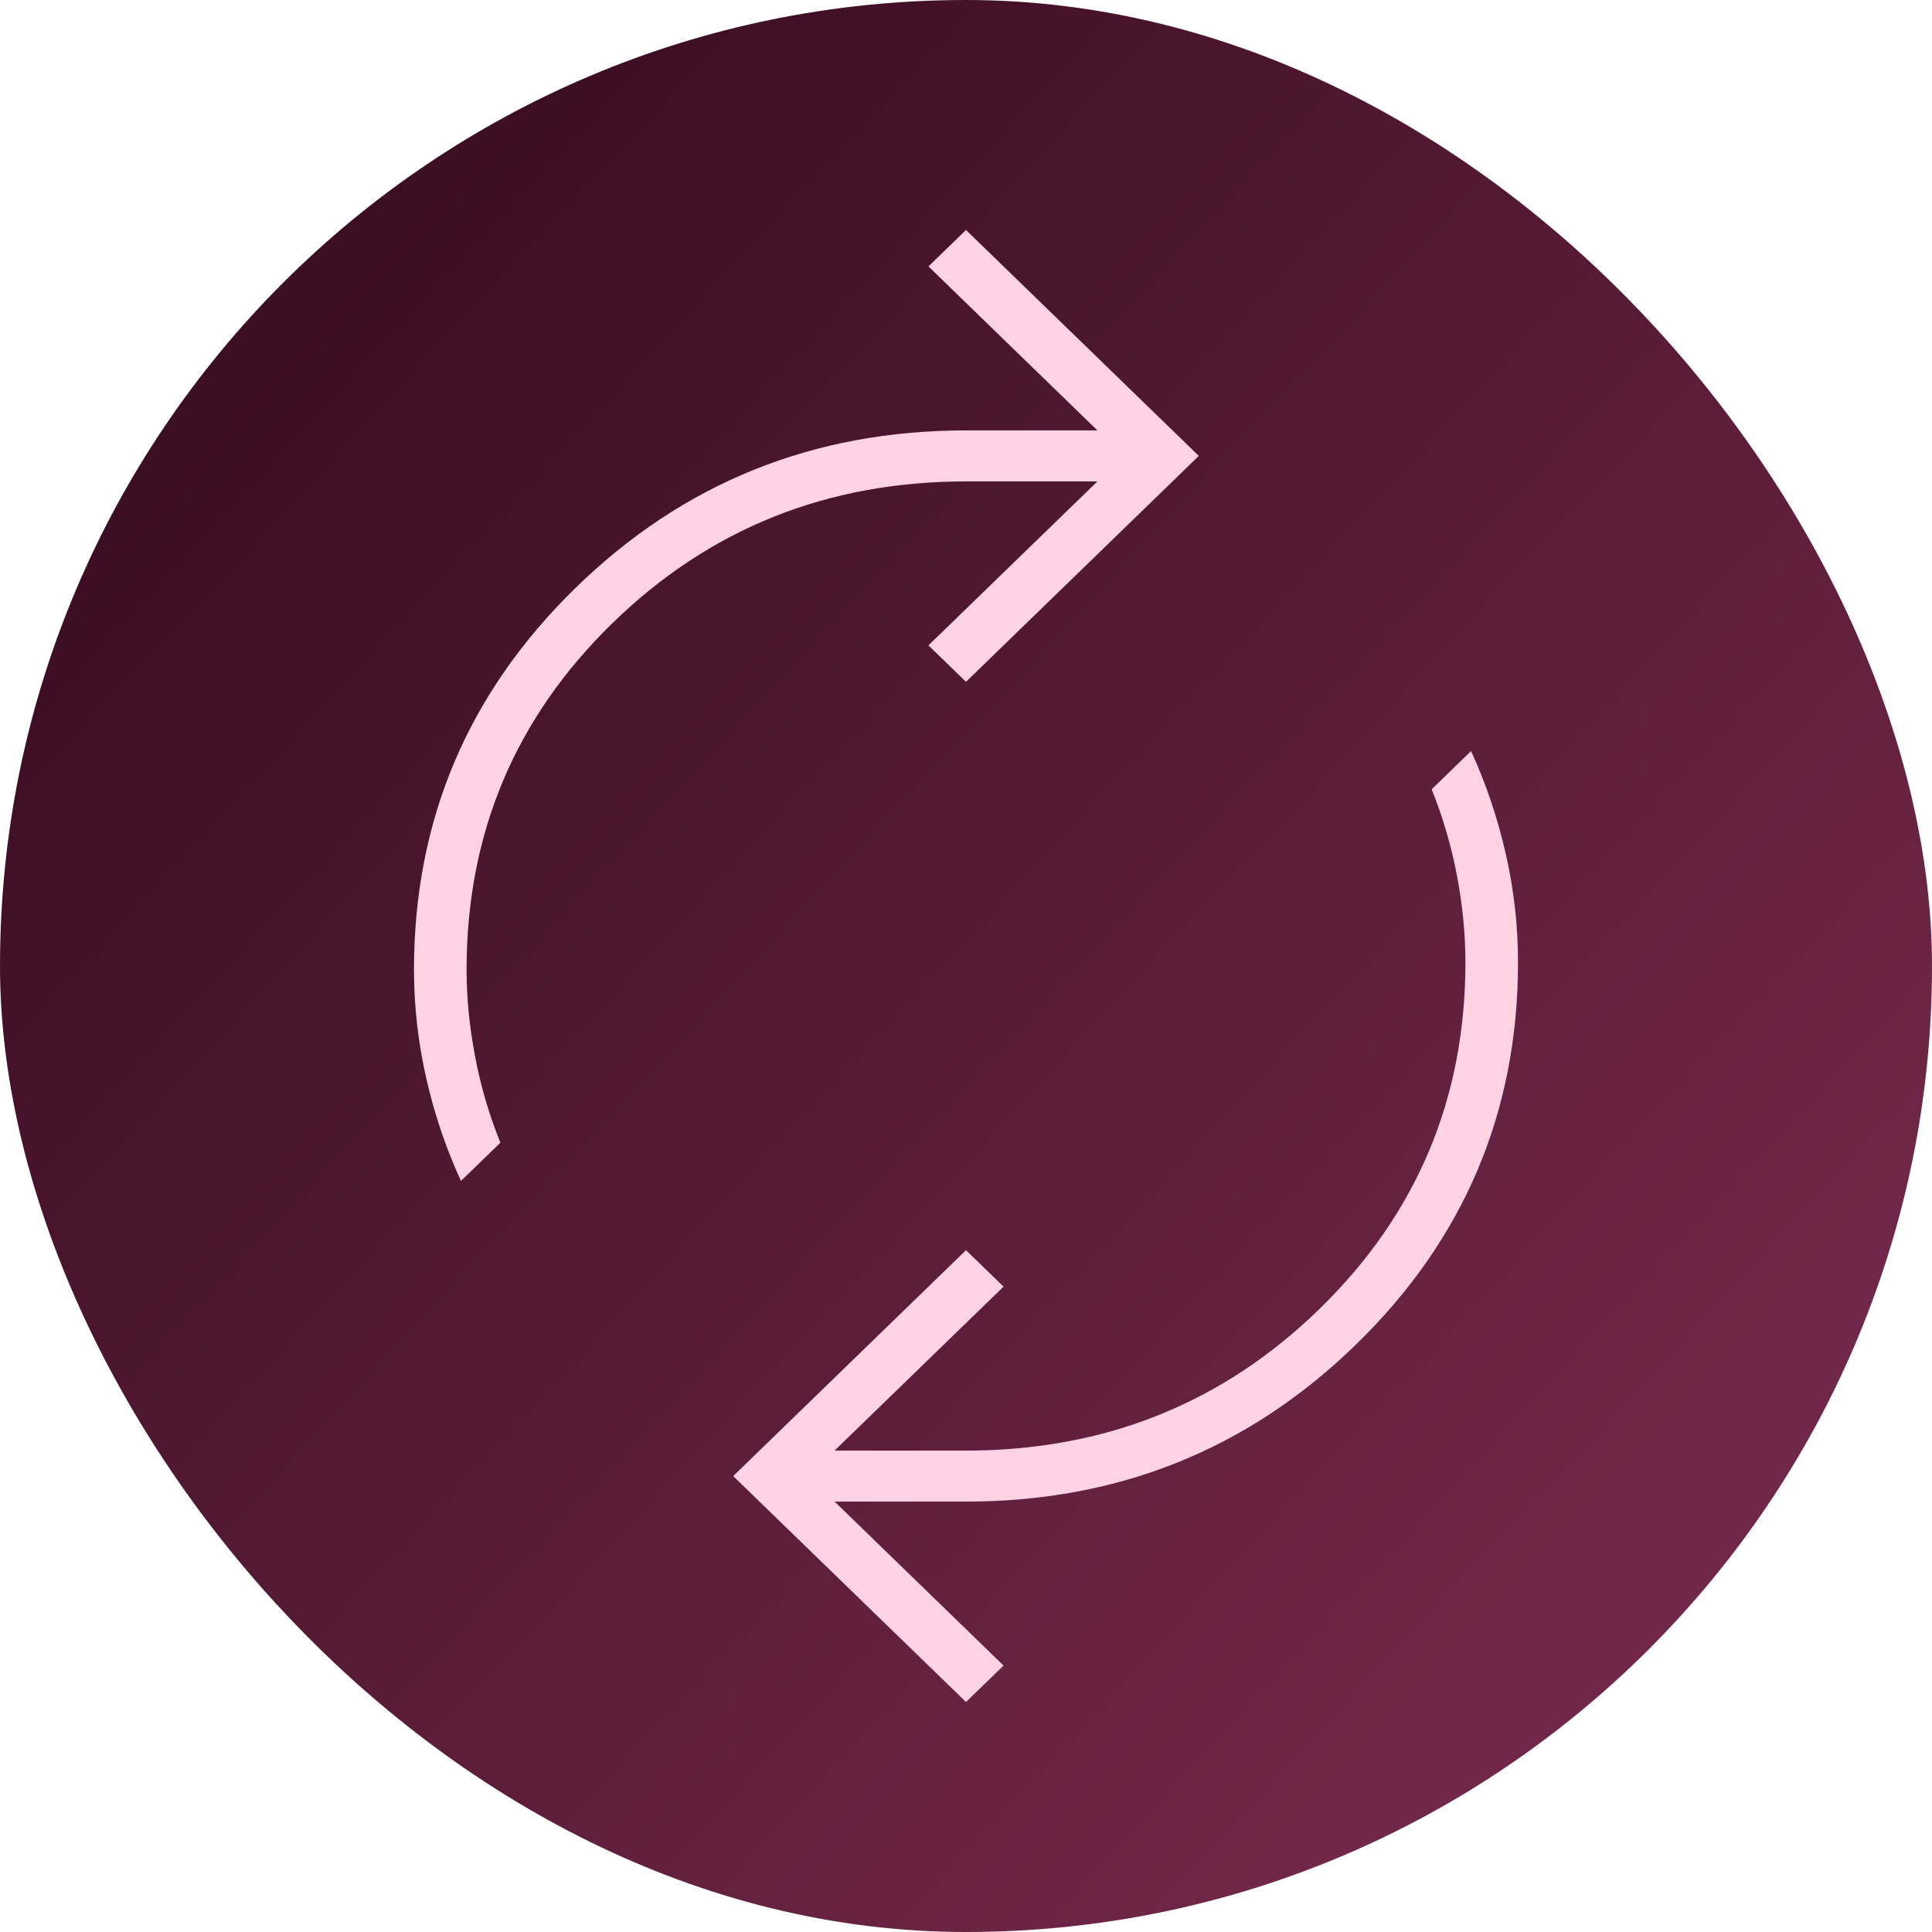
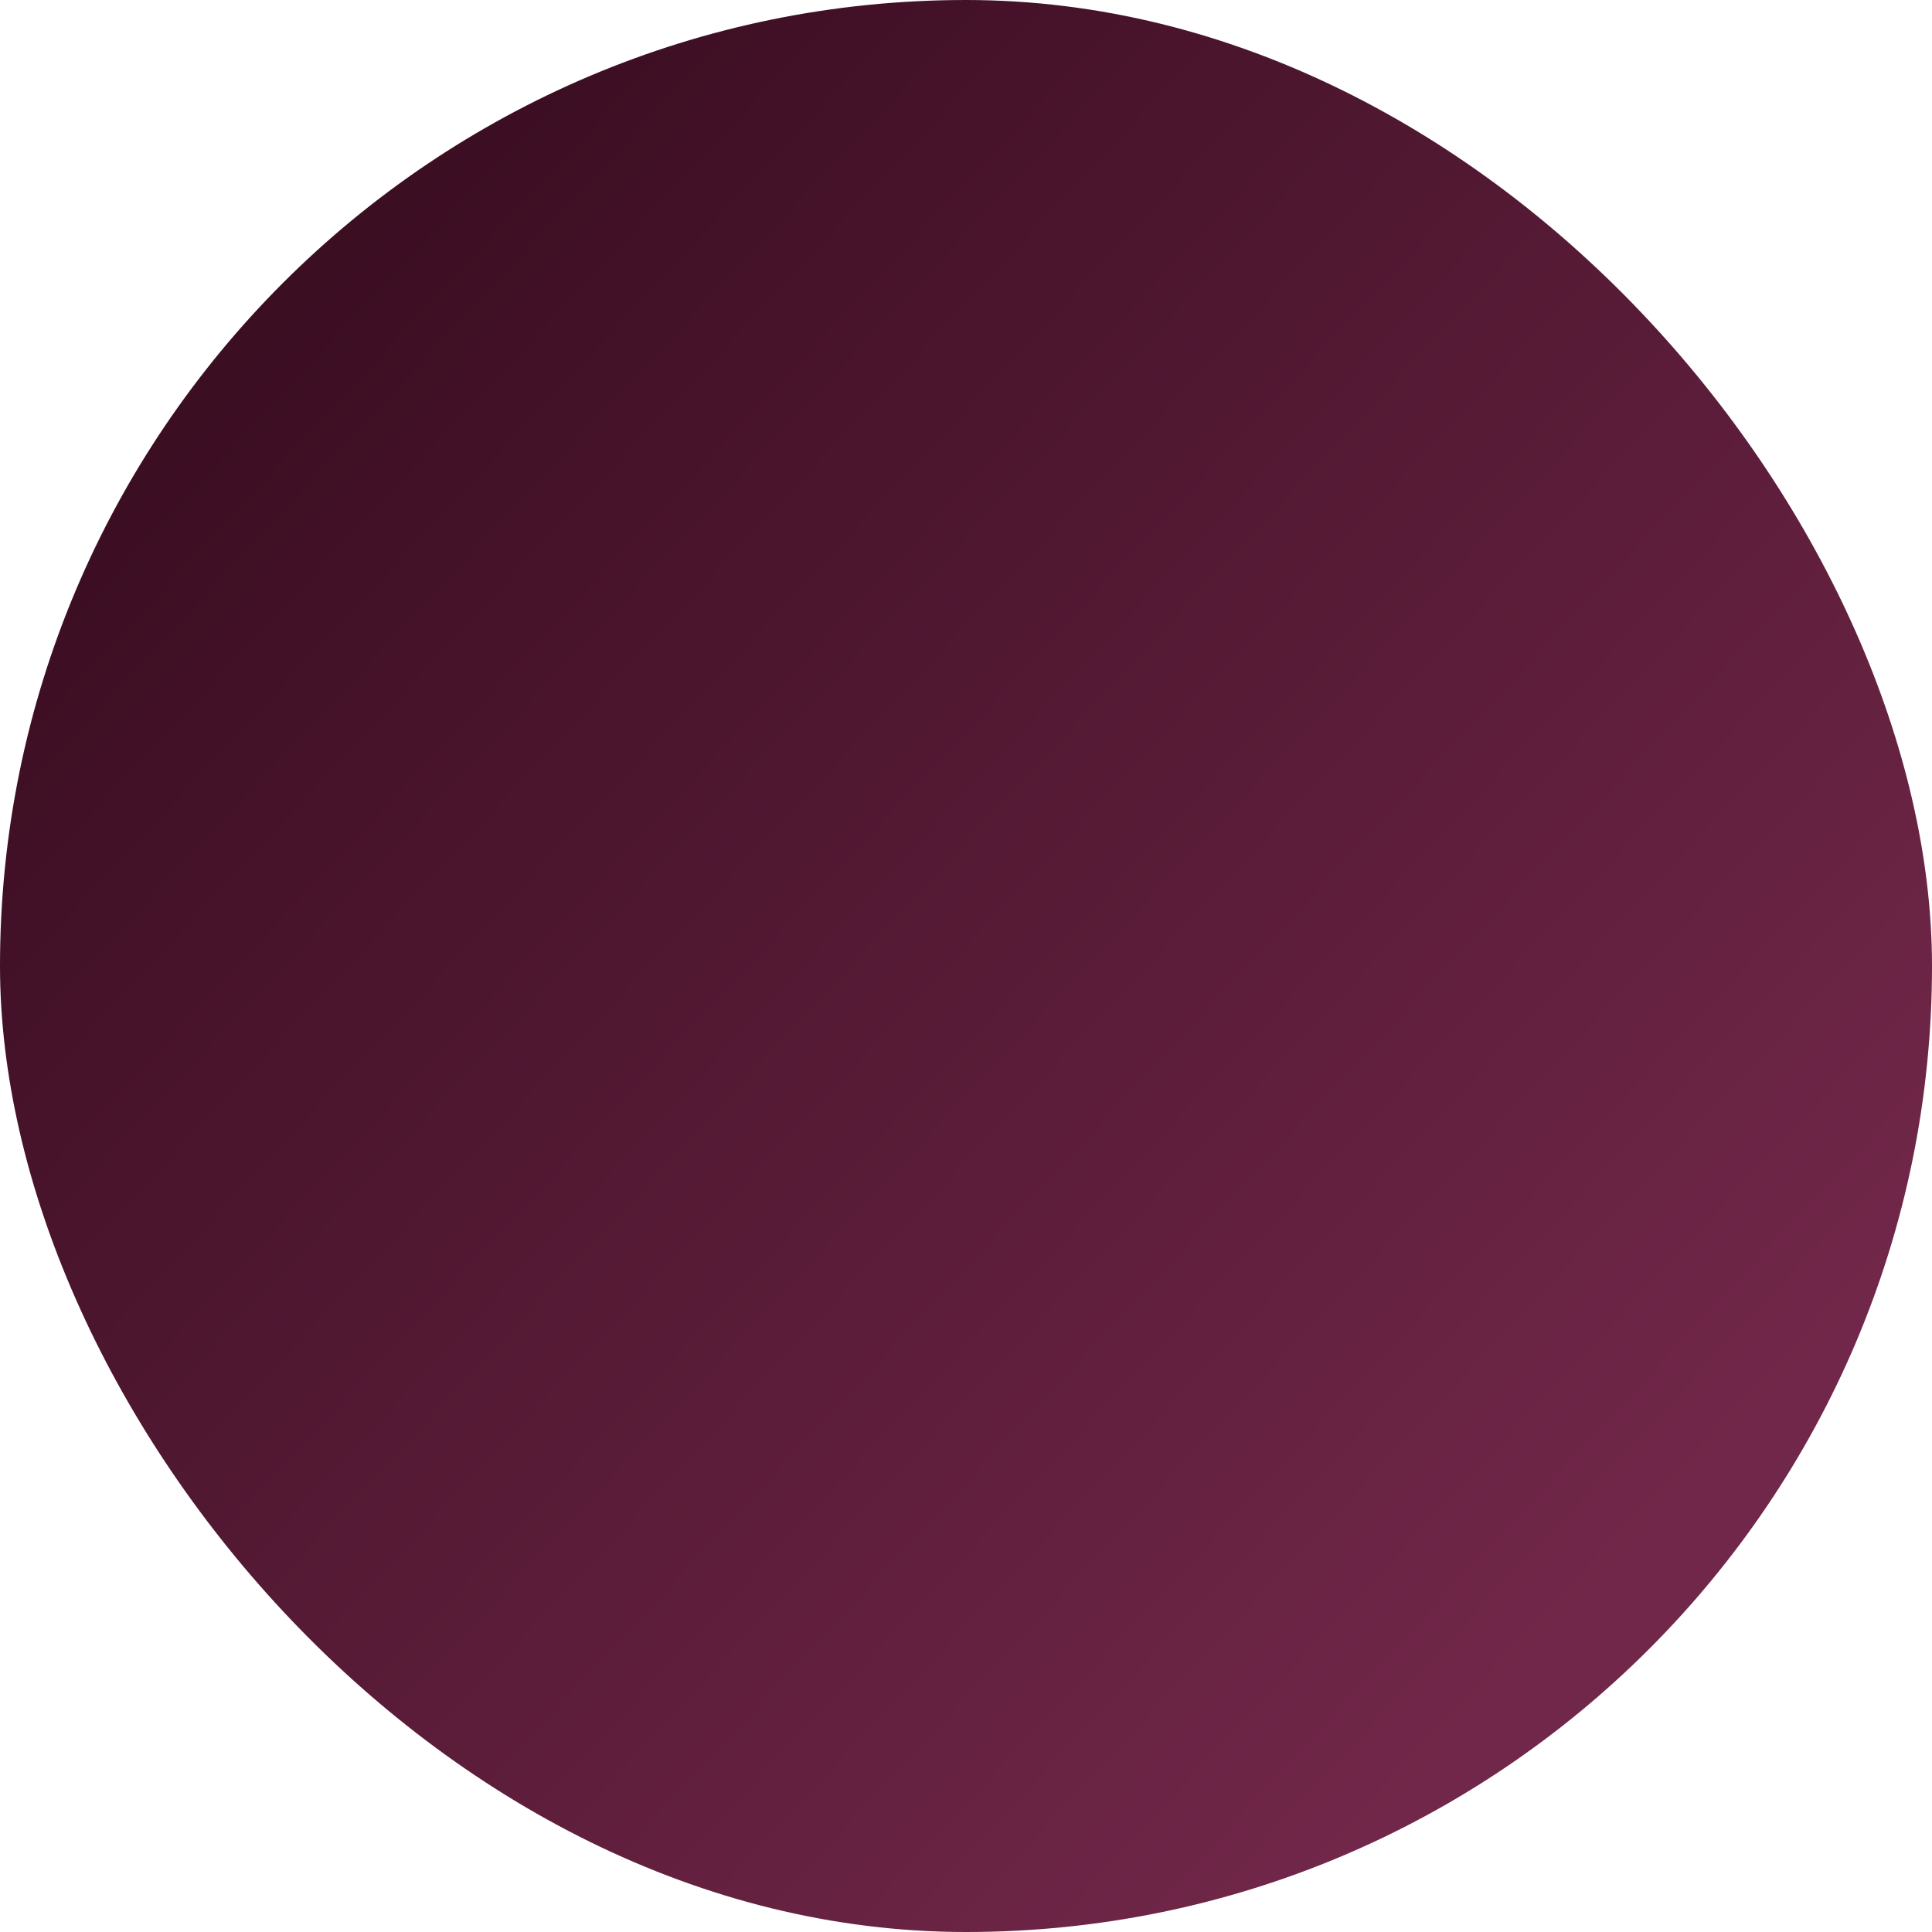
<svg xmlns="http://www.w3.org/2000/svg" width="50" height="50" viewBox="0 0 50 50" fill="none">
  <rect width="50" height="50" rx="25" fill="url(#paint0_linear_809_36)" />
-   <path d="M11.929 30.563C11.54 29.715 11.241 28.827 11.03 27.9C10.82 26.972 10.714 26.037 10.714 25.094C10.714 21.228 12.107 17.936 14.893 15.217C17.679 12.498 21.048 11.139 25 11.139H28.401L24.028 6.895L25 5.952L31.025 11.799L25 17.645L24.028 16.702L28.401 12.459H25C21.404 12.459 18.351 13.685 15.841 16.136C13.33 18.588 12.075 21.574 12.075 25.094C12.075 25.817 12.148 26.564 12.294 27.334C12.439 28.104 12.658 28.85 12.95 29.573L11.929 30.563ZM25 44.048L18.975 38.201L25 32.355L25.972 33.298L21.599 37.541H25C28.596 37.541 31.649 36.315 34.159 33.864C36.67 31.412 37.925 28.426 37.925 24.906C37.925 24.183 37.852 23.436 37.707 22.666C37.561 21.896 37.342 21.15 37.051 20.427L38.071 19.437C38.46 20.285 38.759 21.173 38.97 22.1C39.181 23.028 39.286 23.963 39.286 24.906C39.286 28.772 37.893 32.064 35.107 34.783C32.321 37.502 28.952 38.861 25 38.861H21.599L25.972 43.105L25 44.048Z" fill="#FFD2E4" />
  <defs>
    <linearGradient id="paint0_linear_809_36" x1="5" y1="8.5" x2="41" y2="42" gradientUnits="userSpaceOnUse">
      <stop stop-color="#3A0D21" />
      <stop offset="1" stop-color="#712749" />
    </linearGradient>
  </defs>
</svg>